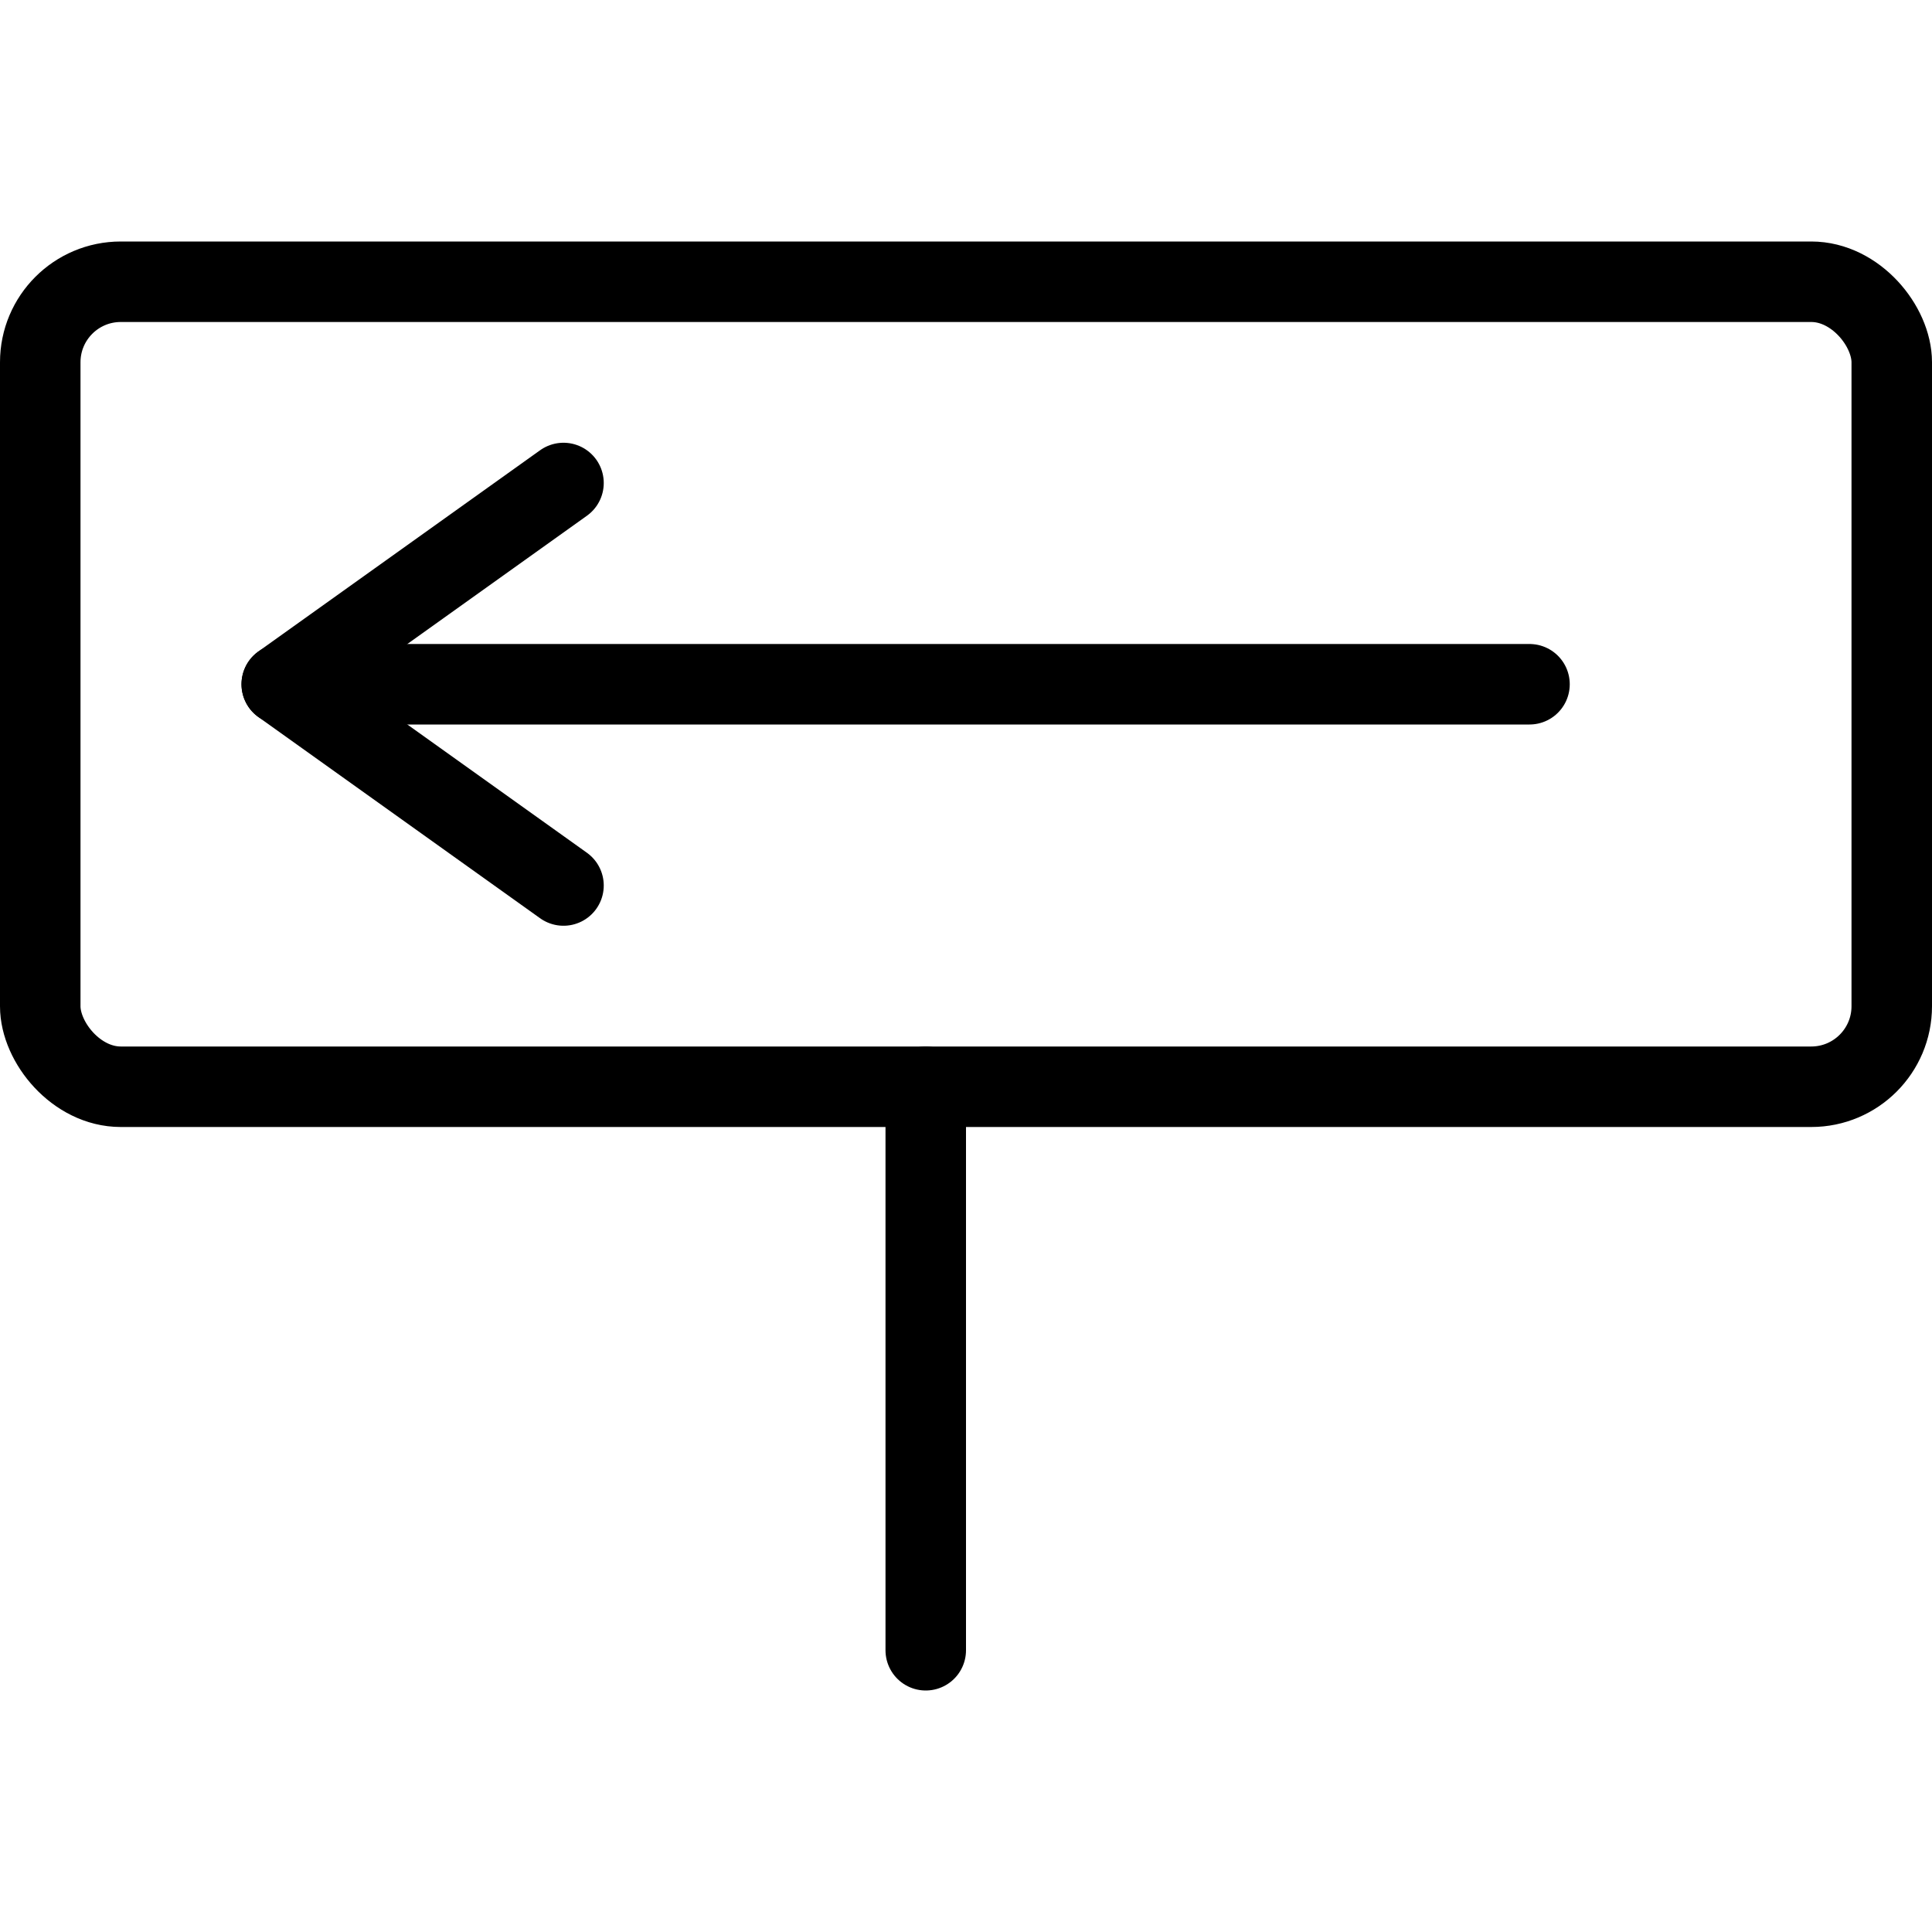
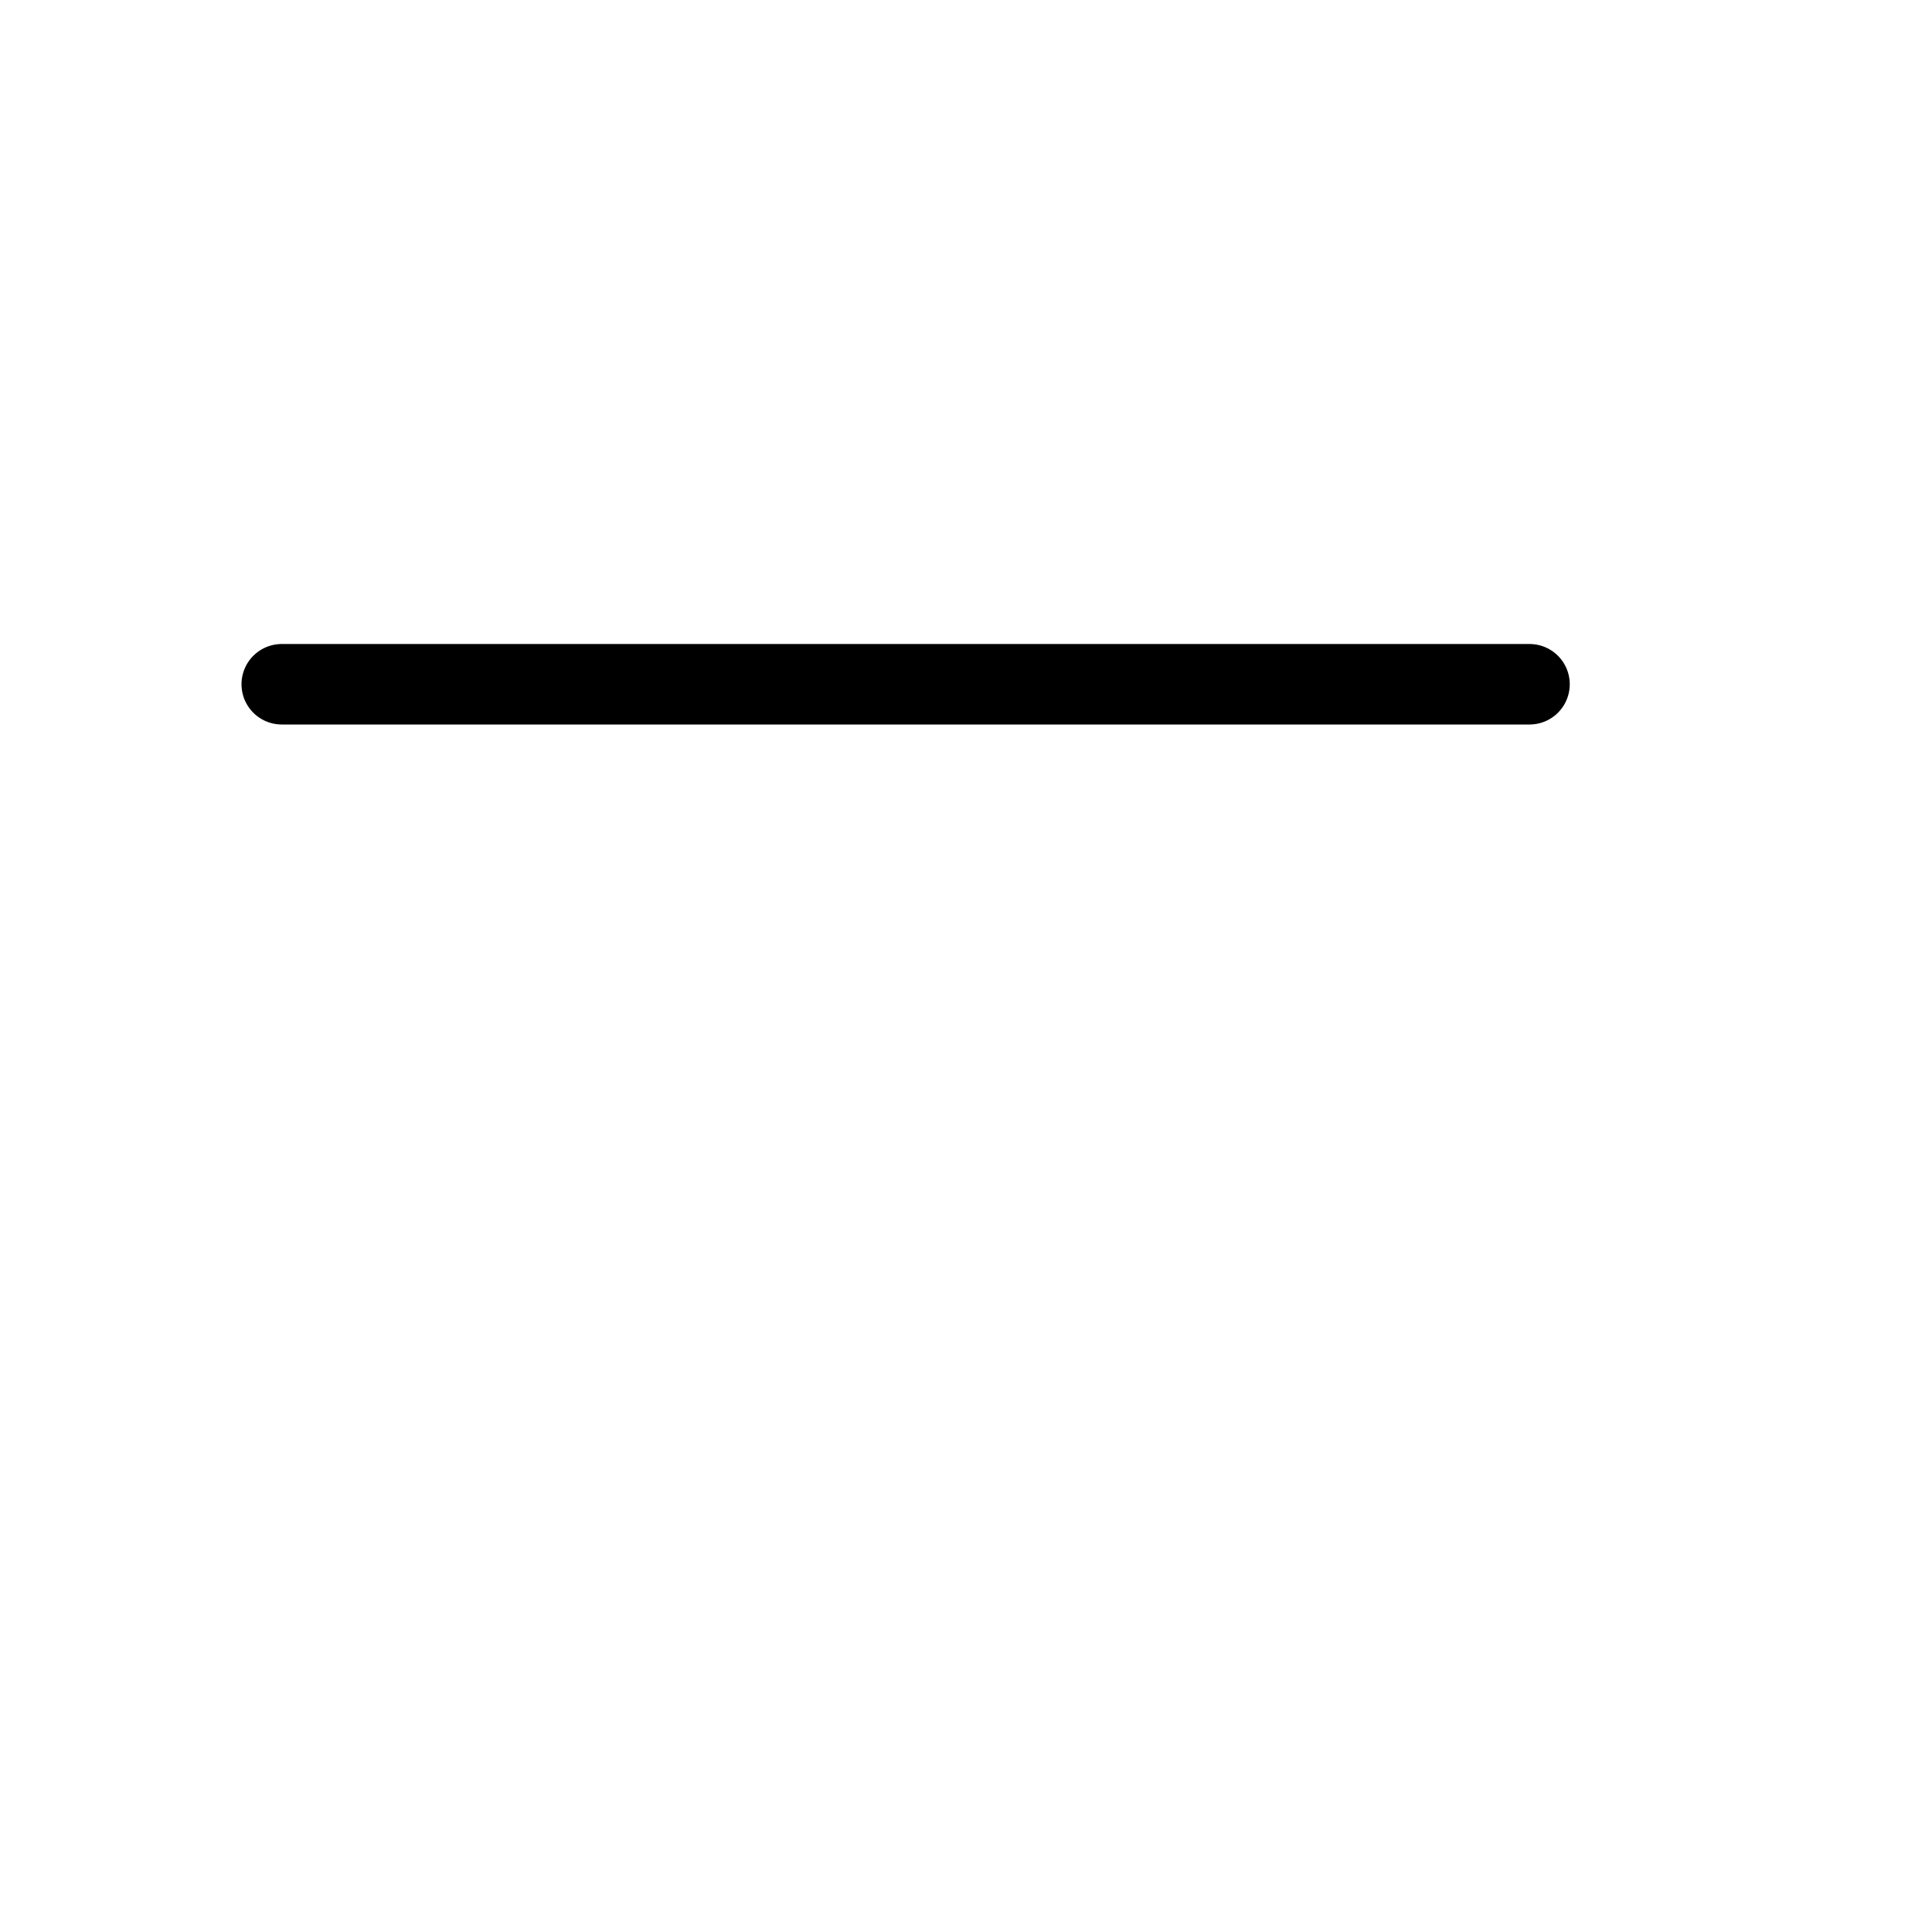
<svg xmlns="http://www.w3.org/2000/svg" viewBox="0 0 24 24">
  <g transform="matrix(1,0,0,1,0,0)">
    <defs>
      <style>.a{fill:none;stroke:#000000;stroke-linecap:round;stroke-linejoin:round;}</style>
    </defs>
    <title>road-sign-board-left</title>
-     <polyline class="a" points="7 6 3.5 8.5 7 11" />
    <line class="a" x1="3.5" y1="8.5" x2="19" y2="8.5" />
-     <rect class="a" x="0.5" y="3.5" width="23" height="10" rx="1" ry="1" transform="translate(24 17) rotate(180)" />
-     <line class="a" x1="11.5" y1="13.5" x2="11.5" y2="20.5" />
  </g>
</svg>